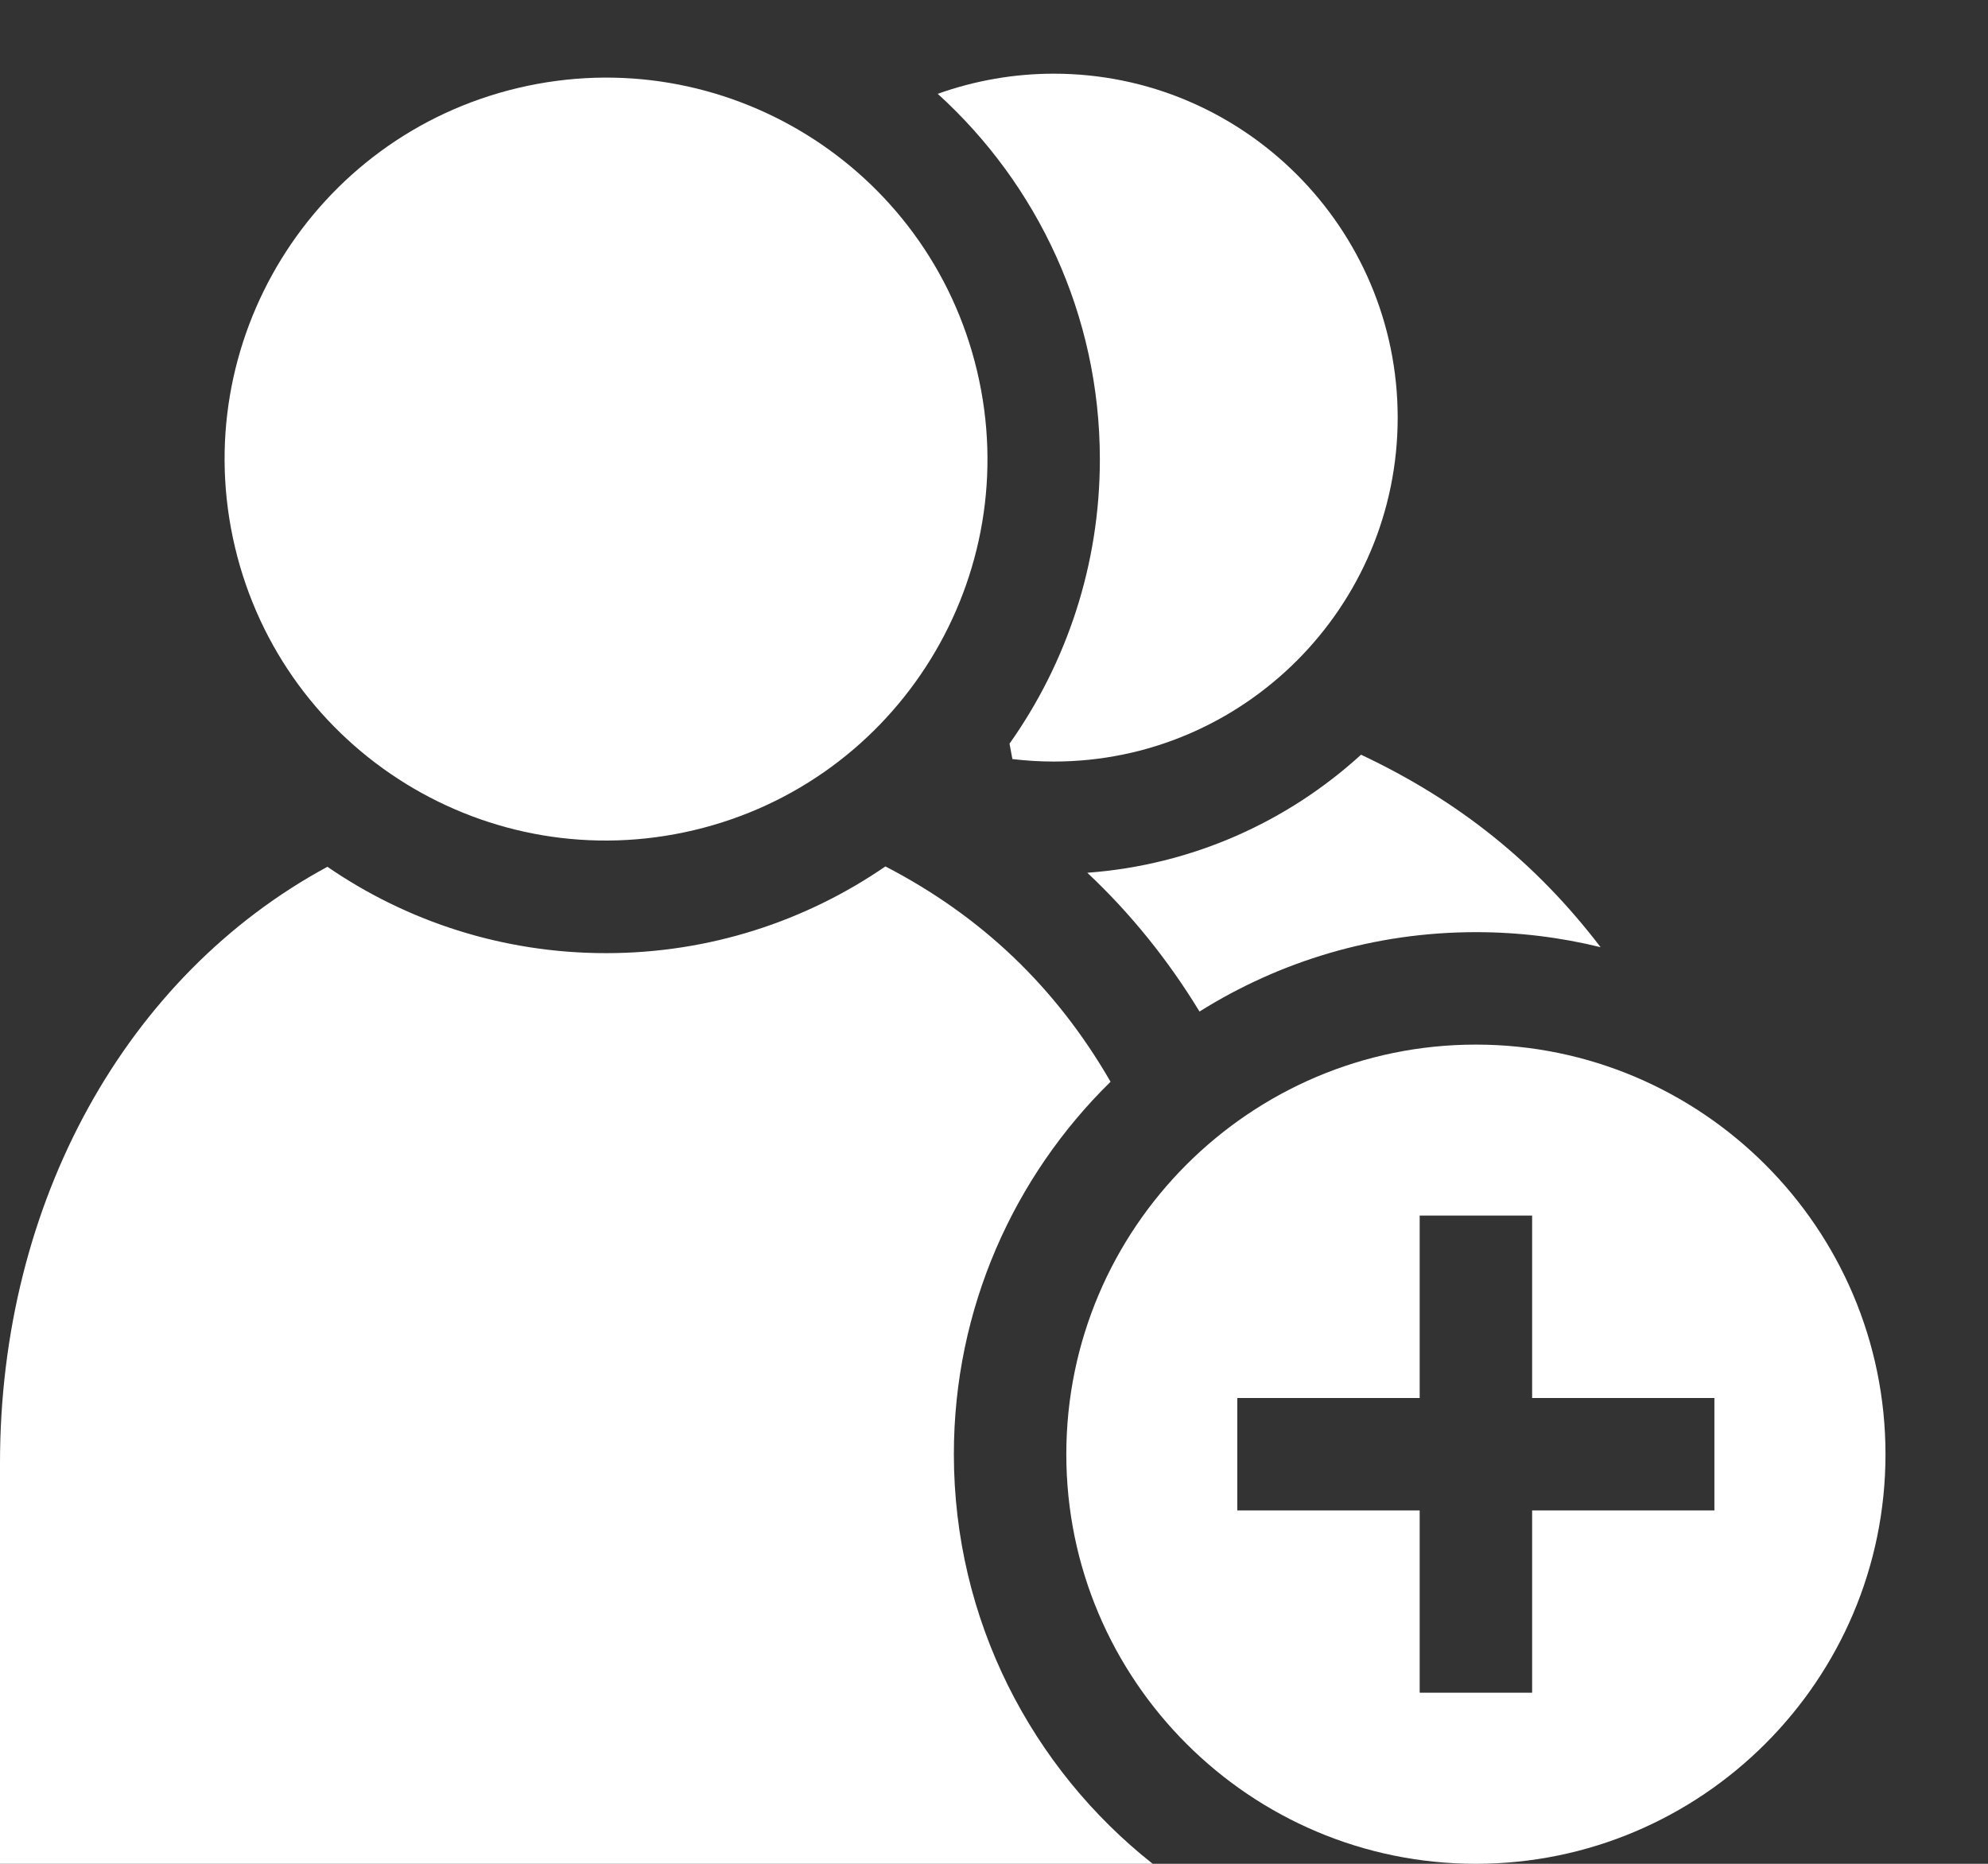
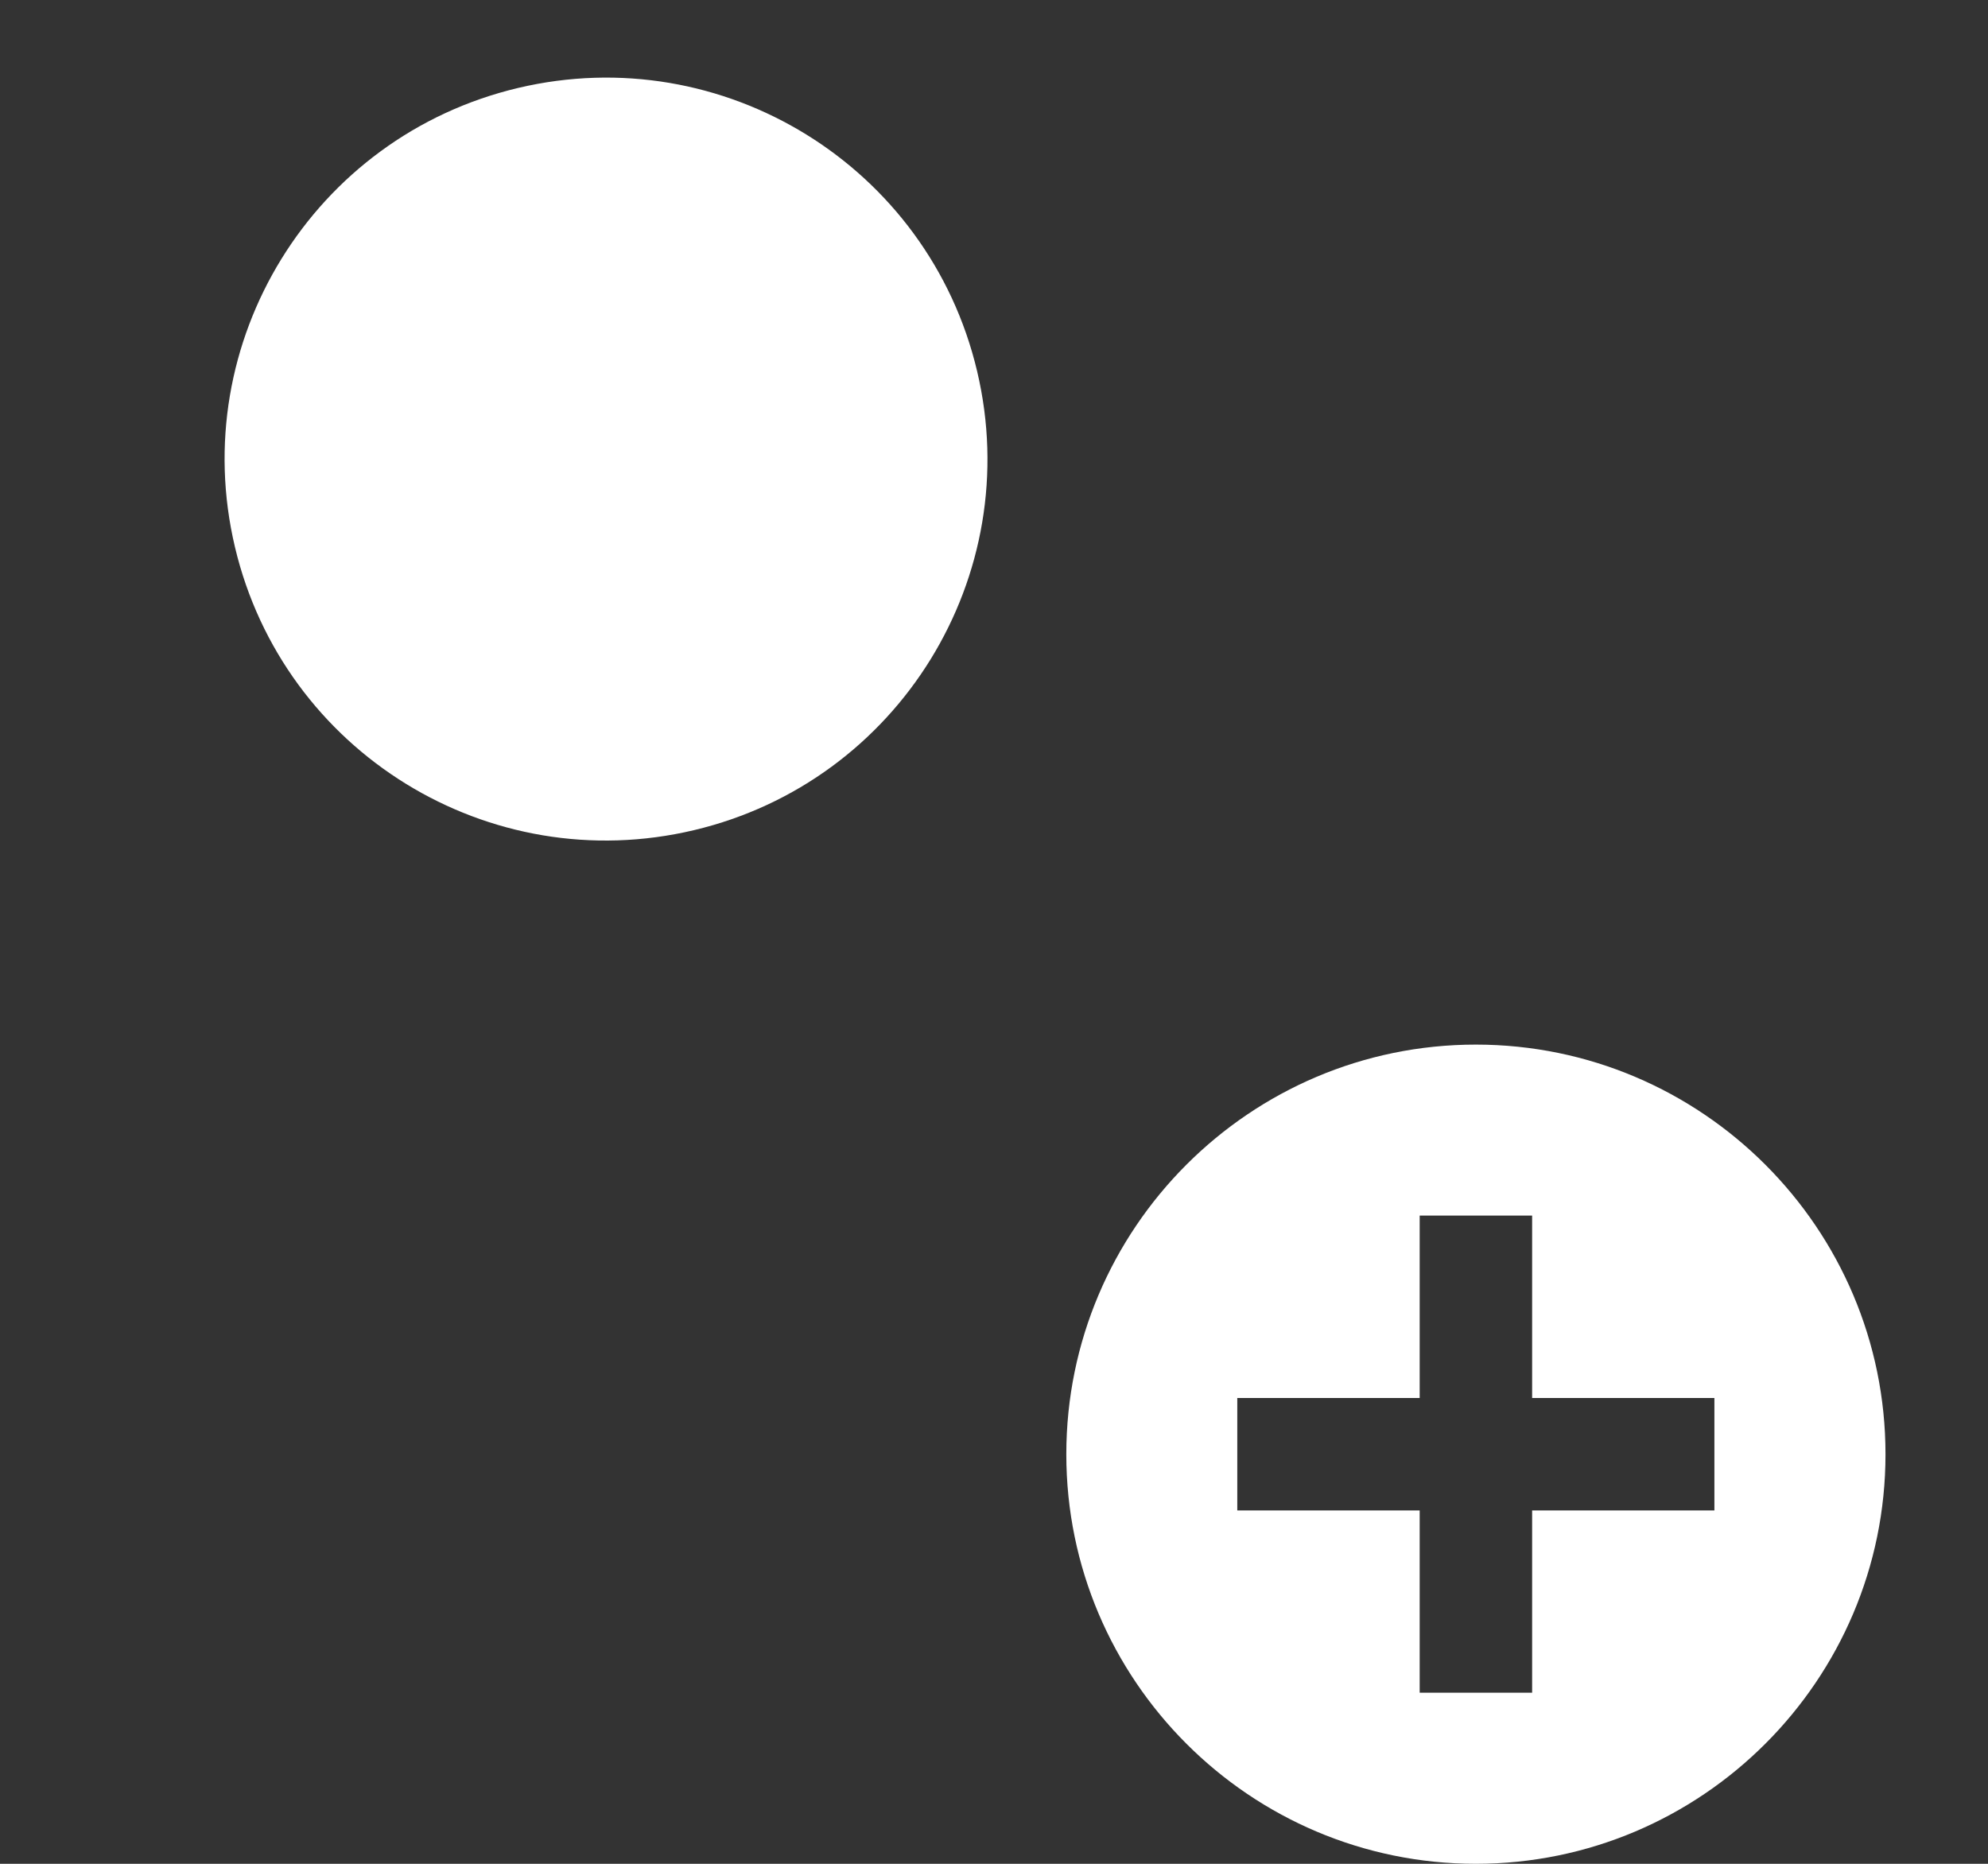
<svg xmlns="http://www.w3.org/2000/svg" width="16" height="15" viewBox="0 0 16 15" fill="none">
  <rect x="0" y="0" width="16" height="15" fill="#333333" stroke="none" />
-   <path d="M8.751 7.024C9.097 7.349 9.399 7.722 9.654 8.141C10.3 7.736 11.062 7.502 11.879 7.502C12.225 7.502 12.56 7.544 12.882 7.623C12.365 6.946 11.742 6.445 10.954 6.074C10.363 6.613 9.596 6.962 8.751 7.024ZM7.677 11.703C7.677 10.531 8.16 9.469 8.938 8.706C8.5 7.947 7.902 7.375 7.126 6.973C6.486 7.413 5.711 7.671 4.878 7.671C4.046 7.671 3.274 7.415 2.635 6.976C1.017 7.851 0 9.672 0 11.775V15H9.277C8.303 14.23 7.677 13.038 7.677 11.703ZM8.852 3.697C8.852 4.548 8.583 5.338 8.125 5.985L8.148 6.109C8.258 6.122 8.37 6.129 8.481 6.129C10.007 6.129 11.249 4.887 11.249 3.361C11.249 1.835 10.007 0.593 8.481 0.593C8.163 0.593 7.847 0.648 7.547 0.755C8.348 1.482 8.852 2.532 8.852 3.697Z" fill="white" style="fill:white;fill-opacity:1;" />
  <path d="M5.586 6.681C7.235 6.29 8.255 4.636 7.864 2.987C7.473 1.337 5.819 0.317 4.169 0.708C2.52 1.099 1.5 2.754 1.891 4.403C2.282 6.053 3.936 7.073 5.586 6.681Z" fill="white" style="fill:white;fill-opacity:1;" />
  <path d="M15.175 11.704C15.175 9.886 13.696 8.407 11.878 8.407C10.06 8.407 8.582 9.886 8.582 11.704C8.582 13.521 10.06 15 11.878 15C13.696 15 15.175 13.521 15.175 11.704ZM9.958 12.156V11.251H11.426V9.783H12.331V11.251H13.798V12.156H12.331V13.623H11.426V12.156H9.958Z" fill="white" style="fill:white;fill-opacity:1;" />
</svg>